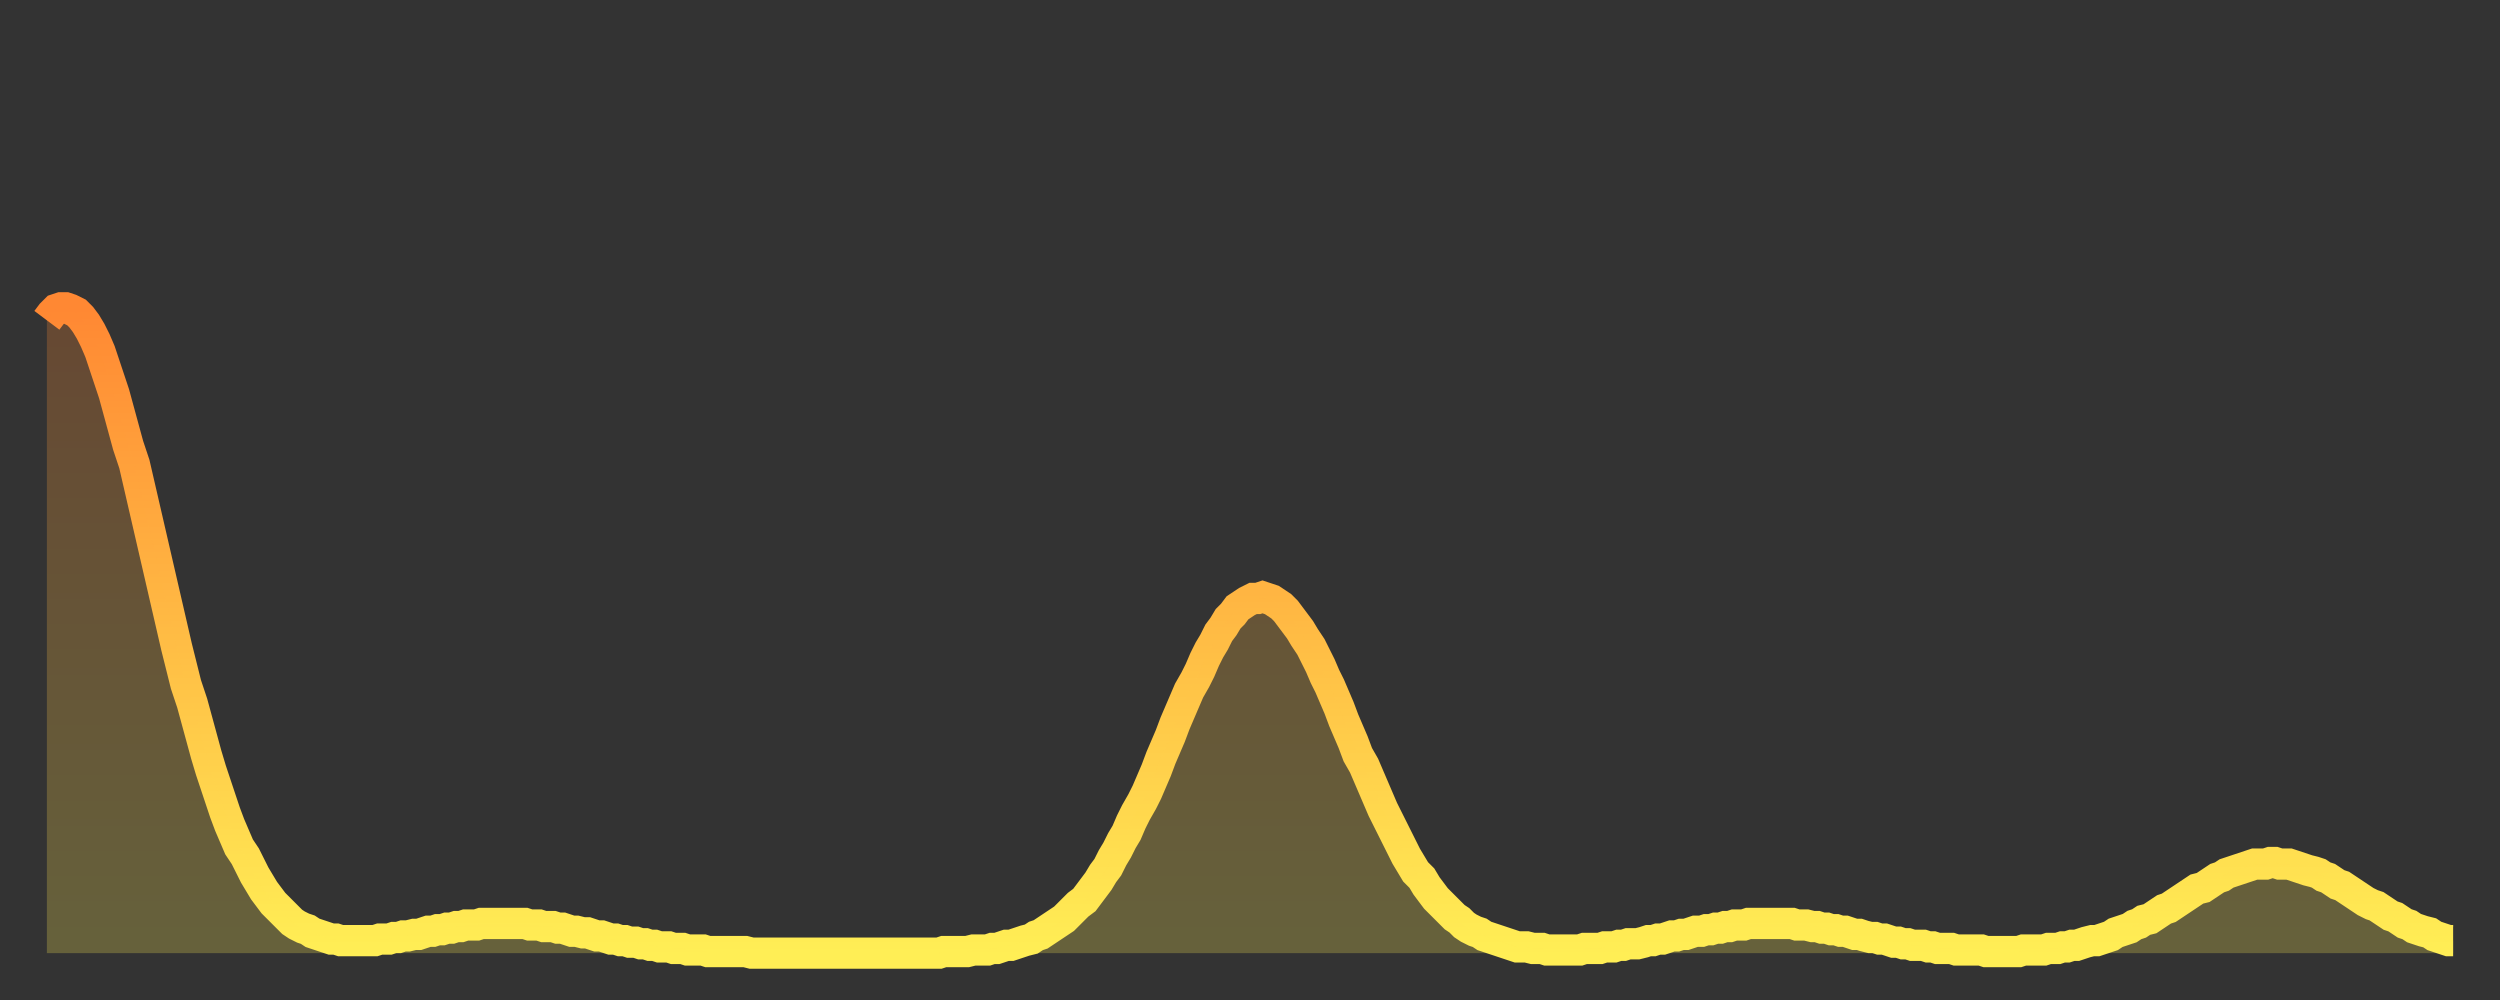
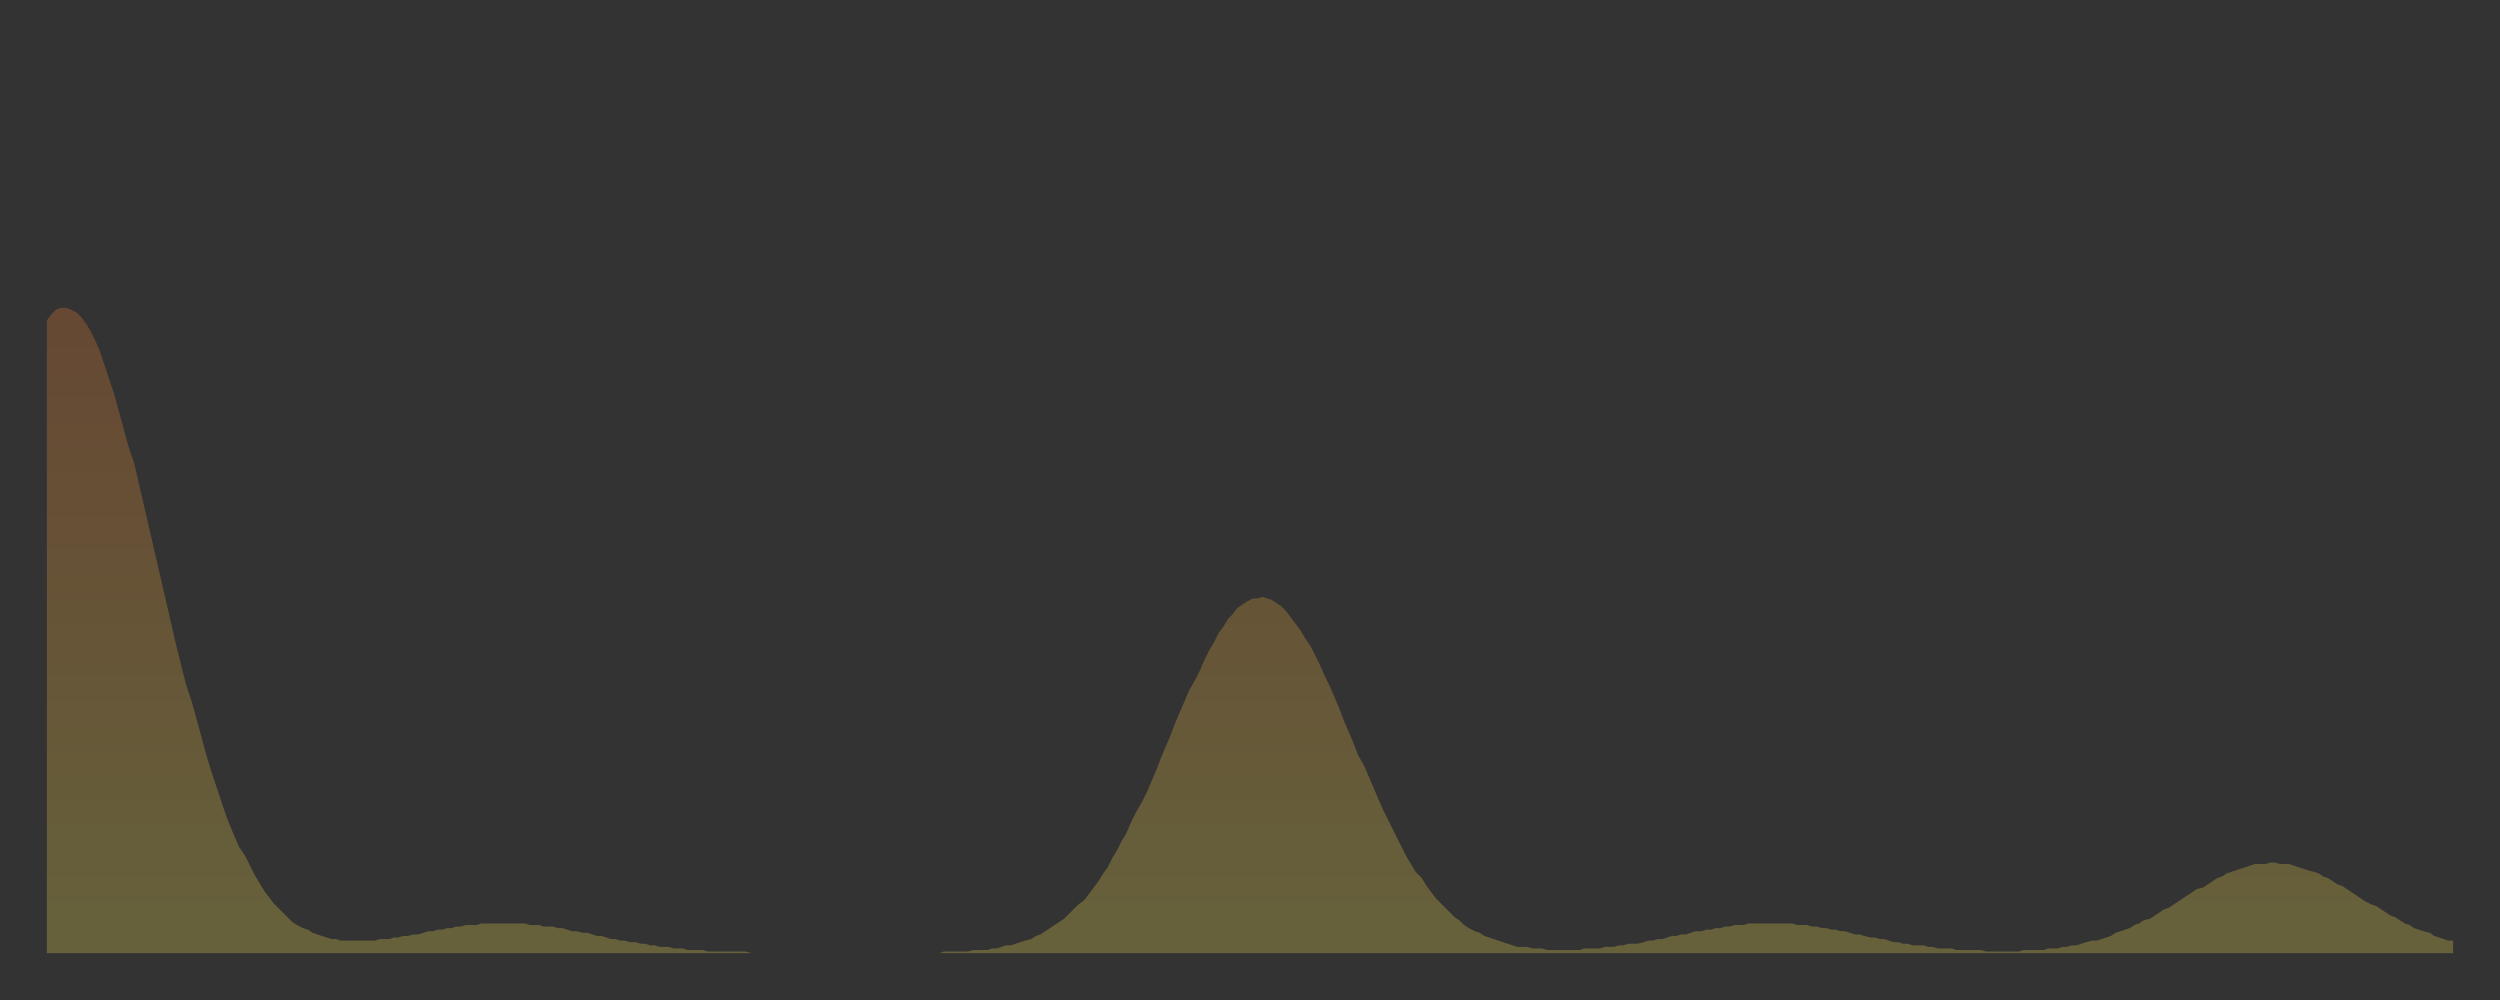
<svg xmlns="http://www.w3.org/2000/svg" baseProfile="full" height="64" version="1.1" width="160">
  <rect width="100%" height="100%" fill="#333333" stroke="none" />
  <defs>
    <linearGradient id="id10158" x1="0" x2="0" y1="0" y2="1">
      <stop offset="0%" stop-color="#ff8833" />
      <stop offset="50%" stop-color="#ffbb44" />
      <stop offset="100%" stop-color="#ffee55" />
    </linearGradient>
  </defs>
  <g transform="translate(3,3)">
    <g>
-       <path d="M 0.0 17.5 0.3 17.1 0.6 16.8 0.9 16.7 1.2 16.7 1.5 16.8 1.9 17.0 2.2 17.3 2.5 17.7 2.8 18.2 3.1 18.8 3.4 19.5 3.7 20.4 4.0 21.3 4.3 22.2 4.6 23.3 4.9 24.4 5.2 25.5 5.6 26.7 5.9 28.0 6.2 29.3 6.5 30.6 6.8 31.9 7.1 33.2 7.4 34.5 7.7 35.8 8.0 37.1 8.3 38.4 8.6 39.6 8.9 40.8 9.3 42.0 9.6 43.1 9.9 44.2 10.2 45.3 10.5 46.3 10.8 47.2 11.1 48.1 11.4 49.0 11.7 49.8 12.0 50.5 12.3 51.2 12.7 51.8 13.0 52.4 13.3 53.0 13.6 53.5 13.9 54.0 14.2 54.4 14.5 54.8 14.8 55.1 15.1 55.4 15.4 55.7 15.7 56.0 16.0 56.2 16.4 56.4 16.7 56.5 17.0 56.7 17.3 56.8 17.6 56.9 17.9 57.0 18.2 57.1 18.5 57.1 18.8 57.2 19.1 57.2 19.4 57.2 19.8 57.2 20.1 57.2 20.4 57.2 20.7 57.2 21.0 57.2 21.3 57.1 21.6 57.1 21.9 57.1 22.2 57.0 22.5 57.0 22.8 56.9 23.1 56.9 23.5 56.8 23.8 56.8 24.1 56.7 24.4 56.6 24.7 56.6 25.0 56.5 25.3 56.5 25.6 56.4 25.9 56.4 26.2 56.3 26.5 56.3 26.8 56.2 27.2 56.2 27.5 56.2 27.8 56.1 28.1 56.1 28.4 56.1 28.7 56.1 29.0 56.1 29.3 56.1 29.6 56.1 29.9 56.1 30.2 56.1 30.6 56.1 30.9 56.2 31.2 56.2 31.5 56.2 31.8 56.3 32.1 56.3 32.4 56.3 32.7 56.4 33.0 56.4 33.3 56.5 33.6 56.6 33.9 56.6 34.3 56.7 34.6 56.7 34.9 56.8 35.2 56.9 35.5 56.9 35.8 57.0 36.1 57.1 36.4 57.1 36.7 57.2 37.0 57.2 37.3 57.3 37.7 57.3 38.0 57.4 38.3 57.4 38.6 57.5 38.9 57.5 39.2 57.6 39.5 57.6 39.8 57.6 40.1 57.7 40.4 57.7 40.7 57.7 41.0 57.8 41.4 57.8 41.7 57.8 42.0 57.8 42.3 57.9 42.6 57.9 42.9 57.9 43.2 57.9 43.5 57.9 43.8 57.9 44.1 57.9 44.4 57.9 44.7 57.9 45.1 58.0 45.4 58.0 45.7 58.0 46.0 58.0 46.3 58.0 46.6 58.0 46.9 58.0 47.2 58.0 47.5 58.0 47.8 58.0 48.1 58.0 48.5 58.0 48.8 58.0 49.1 58.0 49.4 58.0 49.7 58.0 50.0 58.0 50.3 58.0 50.6 58.0 50.9 58.0 51.2 58.0 51.5 58.0 51.8 58.0 52.2 58.0 52.5 58.0 52.8 58.0 53.1 58.0 53.4 58.0 53.7 58.0 54.0 58.0 54.3 58.0 54.6 58.0 54.9 58.0 55.2 58.0 55.6 58.0 55.9 58.0 56.2 58.0 56.5 58.0 56.8 58.0 57.1 58.0 57.4 57.9 57.7 57.9 58.0 57.9 58.3 57.9 58.6 57.9 58.9 57.9 59.3 57.8 59.6 57.8 59.9 57.8 60.2 57.8 60.5 57.7 60.8 57.7 61.1 57.6 61.4 57.5 61.7 57.5 62.0 57.4 62.3 57.3 62.6 57.2 63.0 57.1 63.3 56.9 63.6 56.8 63.9 56.6 64.2 56.4 64.5 56.2 64.8 56.0 65.1 55.8 65.4 55.5 65.7 55.2 66.0 54.9 66.4 54.6 66.7 54.2 67.0 53.8 67.3 53.4 67.6 52.9 67.9 52.5 68.2 51.9 68.5 51.4 68.8 50.8 69.1 50.3 69.4 49.6 69.7 49.0 70.1 48.3 70.4 47.7 70.7 47.0 71.0 46.3 71.3 45.5 71.6 44.8 71.9 44.1 72.2 43.3 72.5 42.6 72.8 41.9 73.1 41.2 73.5 40.5 73.8 39.9 74.1 39.2 74.4 38.6 74.7 38.1 75.0 37.5 75.3 37.1 75.6 36.6 75.9 36.3 76.2 35.9 76.5 35.7 76.8 35.5 77.2 35.3 77.5 35.3 77.8 35.2 78.1 35.3 78.4 35.4 78.7 35.6 79.0 35.8 79.3 36.1 79.6 36.5 79.9 36.9 80.2 37.3 80.5 37.8 80.9 38.4 81.2 39.0 81.5 39.6 81.8 40.3 82.1 40.9 82.4 41.6 82.7 42.3 83.0 43.1 83.3 43.8 83.6 44.5 83.9 45.3 84.3 46.0 84.6 46.7 84.9 47.4 85.2 48.1 85.5 48.8 85.8 49.4 86.1 50.0 86.4 50.6 86.7 51.2 87.0 51.8 87.3 52.3 87.6 52.8 88.0 53.2 88.3 53.7 88.6 54.1 88.9 54.5 89.2 54.8 89.5 55.1 89.8 55.4 90.1 55.7 90.4 55.9 90.7 56.2 91.0 56.4 91.4 56.6 91.7 56.7 92.0 56.9 92.3 57.0 92.6 57.1 92.9 57.2 93.2 57.3 93.5 57.4 93.8 57.5 94.1 57.6 94.4 57.6 94.7 57.6 95.1 57.7 95.4 57.7 95.7 57.7 96.0 57.8 96.3 57.8 96.6 57.8 96.9 57.8 97.2 57.8 97.5 57.8 97.8 57.8 98.1 57.8 98.4 57.7 98.8 57.7 99.1 57.7 99.4 57.7 99.7 57.6 100.0 57.6 100.3 57.6 100.6 57.5 100.9 57.5 101.2 57.4 101.5 57.4 101.8 57.4 102.2 57.3 102.5 57.2 102.8 57.2 103.1 57.1 103.4 57.1 103.7 57.0 104.0 56.9 104.3 56.9 104.6 56.8 104.9 56.8 105.2 56.7 105.5 56.6 105.9 56.6 106.2 56.5 106.5 56.5 106.8 56.4 107.1 56.4 107.4 56.3 107.7 56.3 108.0 56.2 108.3 56.2 108.6 56.2 108.9 56.1 109.3 56.1 109.6 56.1 109.9 56.1 110.2 56.1 110.5 56.1 110.8 56.1 111.1 56.1 111.4 56.1 111.7 56.1 112.0 56.2 112.3 56.2 112.6 56.2 113.0 56.3 113.3 56.3 113.6 56.4 113.9 56.4 114.2 56.5 114.5 56.5 114.8 56.6 115.1 56.6 115.4 56.7 115.7 56.8 116.0 56.8 116.3 56.9 116.7 57.0 117.0 57.0 117.3 57.1 117.6 57.1 117.9 57.2 118.2 57.3 118.5 57.3 118.8 57.4 119.1 57.4 119.4 57.5 119.7 57.5 120.1 57.5 120.4 57.6 120.7 57.6 121.0 57.7 121.3 57.7 121.6 57.7 121.9 57.7 122.2 57.8 122.5 57.8 122.8 57.8 123.1 57.8 123.4 57.8 123.8 57.8 124.1 57.9 124.4 57.9 124.7 57.9 125.0 57.9 125.3 57.9 125.6 57.9 125.9 57.9 126.2 57.9 126.5 57.8 126.8 57.8 127.2 57.8 127.5 57.8 127.8 57.8 128.1 57.7 128.4 57.7 128.7 57.7 129.0 57.6 129.3 57.6 129.6 57.5 129.9 57.5 130.2 57.4 130.5 57.3 130.9 57.2 131.2 57.2 131.5 57.1 131.8 57.0 132.1 56.9 132.4 56.7 132.7 56.6 133.0 56.5 133.3 56.4 133.6 56.2 133.9 56.1 134.2 55.9 134.6 55.8 134.9 55.6 135.2 55.4 135.5 55.2 135.8 55.1 136.1 54.9 136.4 54.7 136.7 54.5 137.0 54.3 137.3 54.1 137.6 53.9 138.0 53.8 138.3 53.6 138.6 53.4 138.9 53.2 139.2 53.1 139.5 52.9 139.8 52.8 140.1 52.7 140.4 52.6 140.7 52.5 141.0 52.4 141.3 52.3 141.7 52.3 142.0 52.3 142.3 52.2 142.6 52.2 142.9 52.3 143.2 52.3 143.5 52.3 143.8 52.4 144.1 52.5 144.4 52.6 144.7 52.7 145.1 52.8 145.4 52.9 145.7 53.1 146.0 53.2 146.3 53.4 146.6 53.6 146.9 53.7 147.2 53.9 147.5 54.1 147.8 54.3 148.1 54.5 148.4 54.7 148.8 54.9 149.1 55.0 149.4 55.2 149.7 55.4 150.0 55.6 150.3 55.7 150.6 55.9 150.9 56.1 151.2 56.2 151.5 56.4 151.8 56.5 152.1 56.6 152.5 56.7 152.8 56.9 153.1 57.0 153.4 57.1 153.7 57.2 154.0 57.2" fill="none" id="graph-curve" opacity="1" stroke="url(#id10158)" stroke-width="2" />
      <path d="M 0 58 L 0.0 17.5 0.3 17.1 0.6 16.8 0.9 16.7 1.2 16.7 1.5 16.8 1.9 17.0 2.2 17.3 2.5 17.7 2.8 18.2 3.1 18.8 3.4 19.5 3.7 20.4 4.0 21.3 4.3 22.2 4.6 23.3 4.9 24.4 5.2 25.5 5.6 26.7 5.9 28.0 6.2 29.3 6.5 30.6 6.8 31.9 7.1 33.2 7.4 34.5 7.7 35.8 8.0 37.1 8.3 38.4 8.6 39.6 8.9 40.8 9.3 42.0 9.6 43.1 9.9 44.2 10.2 45.3 10.5 46.3 10.8 47.2 11.1 48.1 11.4 49.0 11.7 49.8 12.0 50.5 12.3 51.2 12.7 51.8 13.0 52.4 13.3 53.0 13.6 53.5 13.9 54.0 14.2 54.4 14.5 54.8 14.8 55.1 15.1 55.4 15.4 55.7 15.7 56.0 16.0 56.2 16.4 56.4 16.7 56.5 17.0 56.7 17.3 56.8 17.6 56.9 17.9 57.0 18.2 57.1 18.5 57.1 18.8 57.2 19.1 57.2 19.4 57.2 19.8 57.2 20.1 57.2 20.4 57.2 20.7 57.2 21.0 57.2 21.3 57.1 21.6 57.1 21.9 57.1 22.2 57.0 22.5 57.0 22.8 56.9 23.1 56.9 23.5 56.8 23.8 56.8 24.1 56.7 24.4 56.6 24.7 56.6 25.0 56.5 25.3 56.5 25.6 56.4 25.9 56.4 26.2 56.3 26.5 56.3 26.8 56.2 27.2 56.2 27.5 56.2 27.8 56.1 28.1 56.1 28.4 56.1 28.7 56.1 29.0 56.1 29.3 56.1 29.6 56.1 29.9 56.1 30.2 56.1 30.6 56.1 30.9 56.2 31.2 56.2 31.5 56.2 31.8 56.3 32.1 56.3 32.4 56.3 32.7 56.4 33.0 56.4 33.3 56.5 33.6 56.6 33.9 56.6 34.3 56.7 34.6 56.7 34.9 56.8 35.2 56.9 35.5 56.9 35.8 57.0 36.1 57.1 36.4 57.1 36.7 57.2 37.0 57.2 37.3 57.3 37.7 57.3 38.0 57.4 38.3 57.4 38.6 57.5 38.9 57.5 39.2 57.6 39.5 57.6 39.8 57.6 40.1 57.7 40.4 57.7 40.7 57.7 41.0 57.8 41.4 57.8 41.7 57.8 42.0 57.8 42.3 57.9 42.6 57.9 42.9 57.9 43.2 57.9 43.5 57.9 43.8 57.9 44.1 57.9 44.4 57.9 44.7 57.9 45.1 58.0 45.4 58.0 45.7 58.0 46.0 58.0 46.3 58.0 46.6 58.0 46.9 58.0 47.2 58.0 47.5 58.0 47.8 58.0 48.1 58.0 48.5 58.0 48.8 58.0 49.1 58.0 49.4 58.0 49.7 58.0 50.0 58.0 50.3 58.0 50.6 58.0 50.9 58.0 51.2 58.0 51.5 58.0 51.8 58.0 52.2 58.0 52.5 58.0 52.8 58.0 53.1 58.0 53.4 58.0 53.7 58.0 54.0 58.0 54.3 58.0 54.6 58.0 54.9 58.0 55.2 58.0 55.6 58.0 55.9 58.0 56.2 58.0 56.5 58.0 56.8 58.0 57.1 58.0 57.4 57.9 57.7 57.9 58.0 57.9 58.3 57.9 58.6 57.9 58.9 57.9 59.3 57.8 59.6 57.8 59.9 57.8 60.2 57.8 60.5 57.7 60.8 57.7 61.1 57.6 61.4 57.5 61.7 57.5 62.0 57.4 62.3 57.3 62.6 57.2 63.0 57.1 63.3 56.9 63.6 56.8 63.9 56.6 64.2 56.4 64.5 56.2 64.8 56.0 65.1 55.8 65.4 55.5 65.7 55.2 66.0 54.9 66.4 54.6 66.7 54.2 67.0 53.8 67.3 53.4 67.6 52.9 67.9 52.5 68.2 51.9 68.5 51.4 68.8 50.8 69.1 50.3 69.4 49.6 69.7 49.0 70.1 48.3 70.4 47.7 70.7 47.0 71.0 46.3 71.3 45.5 71.6 44.8 71.9 44.1 72.2 43.3 72.5 42.6 72.8 41.9 73.1 41.2 73.5 40.5 73.8 39.9 74.1 39.2 74.4 38.6 74.7 38.1 75.0 37.5 75.3 37.1 75.6 36.6 75.9 36.3 76.2 35.9 76.5 35.7 76.8 35.5 77.2 35.3 77.5 35.3 77.8 35.2 78.1 35.3 78.4 35.4 78.7 35.6 79.0 35.8 79.3 36.1 79.6 36.5 79.9 36.9 80.2 37.3 80.5 37.8 80.9 38.4 81.2 39.0 81.5 39.6 81.8 40.3 82.1 40.9 82.4 41.6 82.7 42.3 83.0 43.1 83.3 43.8 83.6 44.5 83.9 45.3 84.3 46.0 84.6 46.7 84.9 47.4 85.2 48.1 85.5 48.8 85.8 49.4 86.1 50.0 86.4 50.6 86.7 51.2 87.0 51.8 87.3 52.3 87.6 52.8 88.0 53.2 88.3 53.7 88.6 54.1 88.9 54.5 89.2 54.8 89.5 55.1 89.8 55.4 90.1 55.7 90.4 55.9 90.7 56.2 91.0 56.4 91.4 56.6 91.7 56.7 92.0 56.9 92.3 57.0 92.6 57.1 92.9 57.2 93.2 57.3 93.5 57.4 93.8 57.5 94.1 57.6 94.4 57.6 94.7 57.6 95.1 57.7 95.4 57.7 95.7 57.7 96.0 57.8 96.3 57.8 96.6 57.8 96.9 57.8 97.2 57.8 97.5 57.8 97.8 57.8 98.1 57.8 98.4 57.7 98.8 57.7 99.1 57.7 99.4 57.7 99.7 57.6 100.0 57.6 100.3 57.6 100.6 57.5 100.9 57.5 101.2 57.4 101.5 57.4 101.8 57.4 102.2 57.3 102.5 57.2 102.8 57.2 103.1 57.1 103.4 57.1 103.7 57.0 104.0 56.9 104.3 56.9 104.6 56.8 104.9 56.8 105.2 56.7 105.5 56.6 105.9 56.6 106.2 56.5 106.5 56.5 106.8 56.4 107.1 56.4 107.4 56.3 107.7 56.3 108.0 56.2 108.3 56.2 108.6 56.2 108.9 56.1 109.3 56.1 109.6 56.1 109.9 56.1 110.2 56.1 110.5 56.1 110.8 56.1 111.1 56.1 111.4 56.1 111.7 56.1 112.0 56.2 112.3 56.2 112.6 56.2 113.0 56.3 113.3 56.3 113.6 56.4 113.9 56.4 114.2 56.5 114.5 56.5 114.8 56.6 115.1 56.6 115.4 56.7 115.7 56.8 116.0 56.8 116.3 56.9 116.7 57.0 117.0 57.0 117.3 57.1 117.6 57.1 117.9 57.2 118.2 57.3 118.5 57.3 118.8 57.4 119.1 57.4 119.4 57.5 119.7 57.5 120.1 57.5 120.4 57.6 120.7 57.6 121.0 57.7 121.3 57.7 121.6 57.7 121.9 57.7 122.2 57.8 122.5 57.8 122.8 57.8 123.1 57.8 123.4 57.8 123.8 57.8 124.1 57.9 124.4 57.9 124.7 57.9 125.0 57.9 125.3 57.9 125.6 57.9 125.9 57.9 126.2 57.9 126.5 57.8 126.8 57.8 127.2 57.8 127.5 57.8 127.8 57.8 128.1 57.7 128.4 57.7 128.7 57.7 129.0 57.6 129.3 57.6 129.6 57.5 129.9 57.5 130.2 57.4 130.5 57.3 130.9 57.2 131.2 57.2 131.5 57.1 131.8 57.0 132.1 56.9 132.4 56.7 132.7 56.6 133.0 56.5 133.3 56.4 133.6 56.2 133.9 56.1 134.2 55.9 134.6 55.8 134.9 55.6 135.2 55.4 135.5 55.2 135.8 55.1 136.1 54.9 136.4 54.7 136.7 54.5 137.0 54.3 137.3 54.1 137.6 53.9 138.0 53.8 138.3 53.6 138.6 53.4 138.9 53.2 139.2 53.1 139.5 52.9 139.8 52.8 140.1 52.7 140.4 52.6 140.7 52.5 141.0 52.4 141.3 52.3 141.7 52.3 142.0 52.3 142.3 52.2 142.6 52.2 142.9 52.3 143.2 52.3 143.5 52.3 143.8 52.4 144.1 52.5 144.4 52.6 144.7 52.7 145.1 52.8 145.4 52.9 145.7 53.1 146.0 53.2 146.3 53.4 146.6 53.6 146.9 53.7 147.2 53.9 147.5 54.1 147.8 54.3 148.1 54.5 148.4 54.7 148.8 54.9 149.1 55.0 149.4 55.2 149.7 55.4 150.0 55.6 150.3 55.7 150.6 55.9 150.9 56.1 151.2 56.2 151.5 56.4 151.8 56.5 152.1 56.6 152.5 56.7 152.8 56.9 153.1 57.0 153.4 57.1 153.7 57.2 154.0 57.2 154 58" fill="url(#id10158)" fill-opacity=".25" id="graph-shadow" />
    </g>
  </g>
</svg>